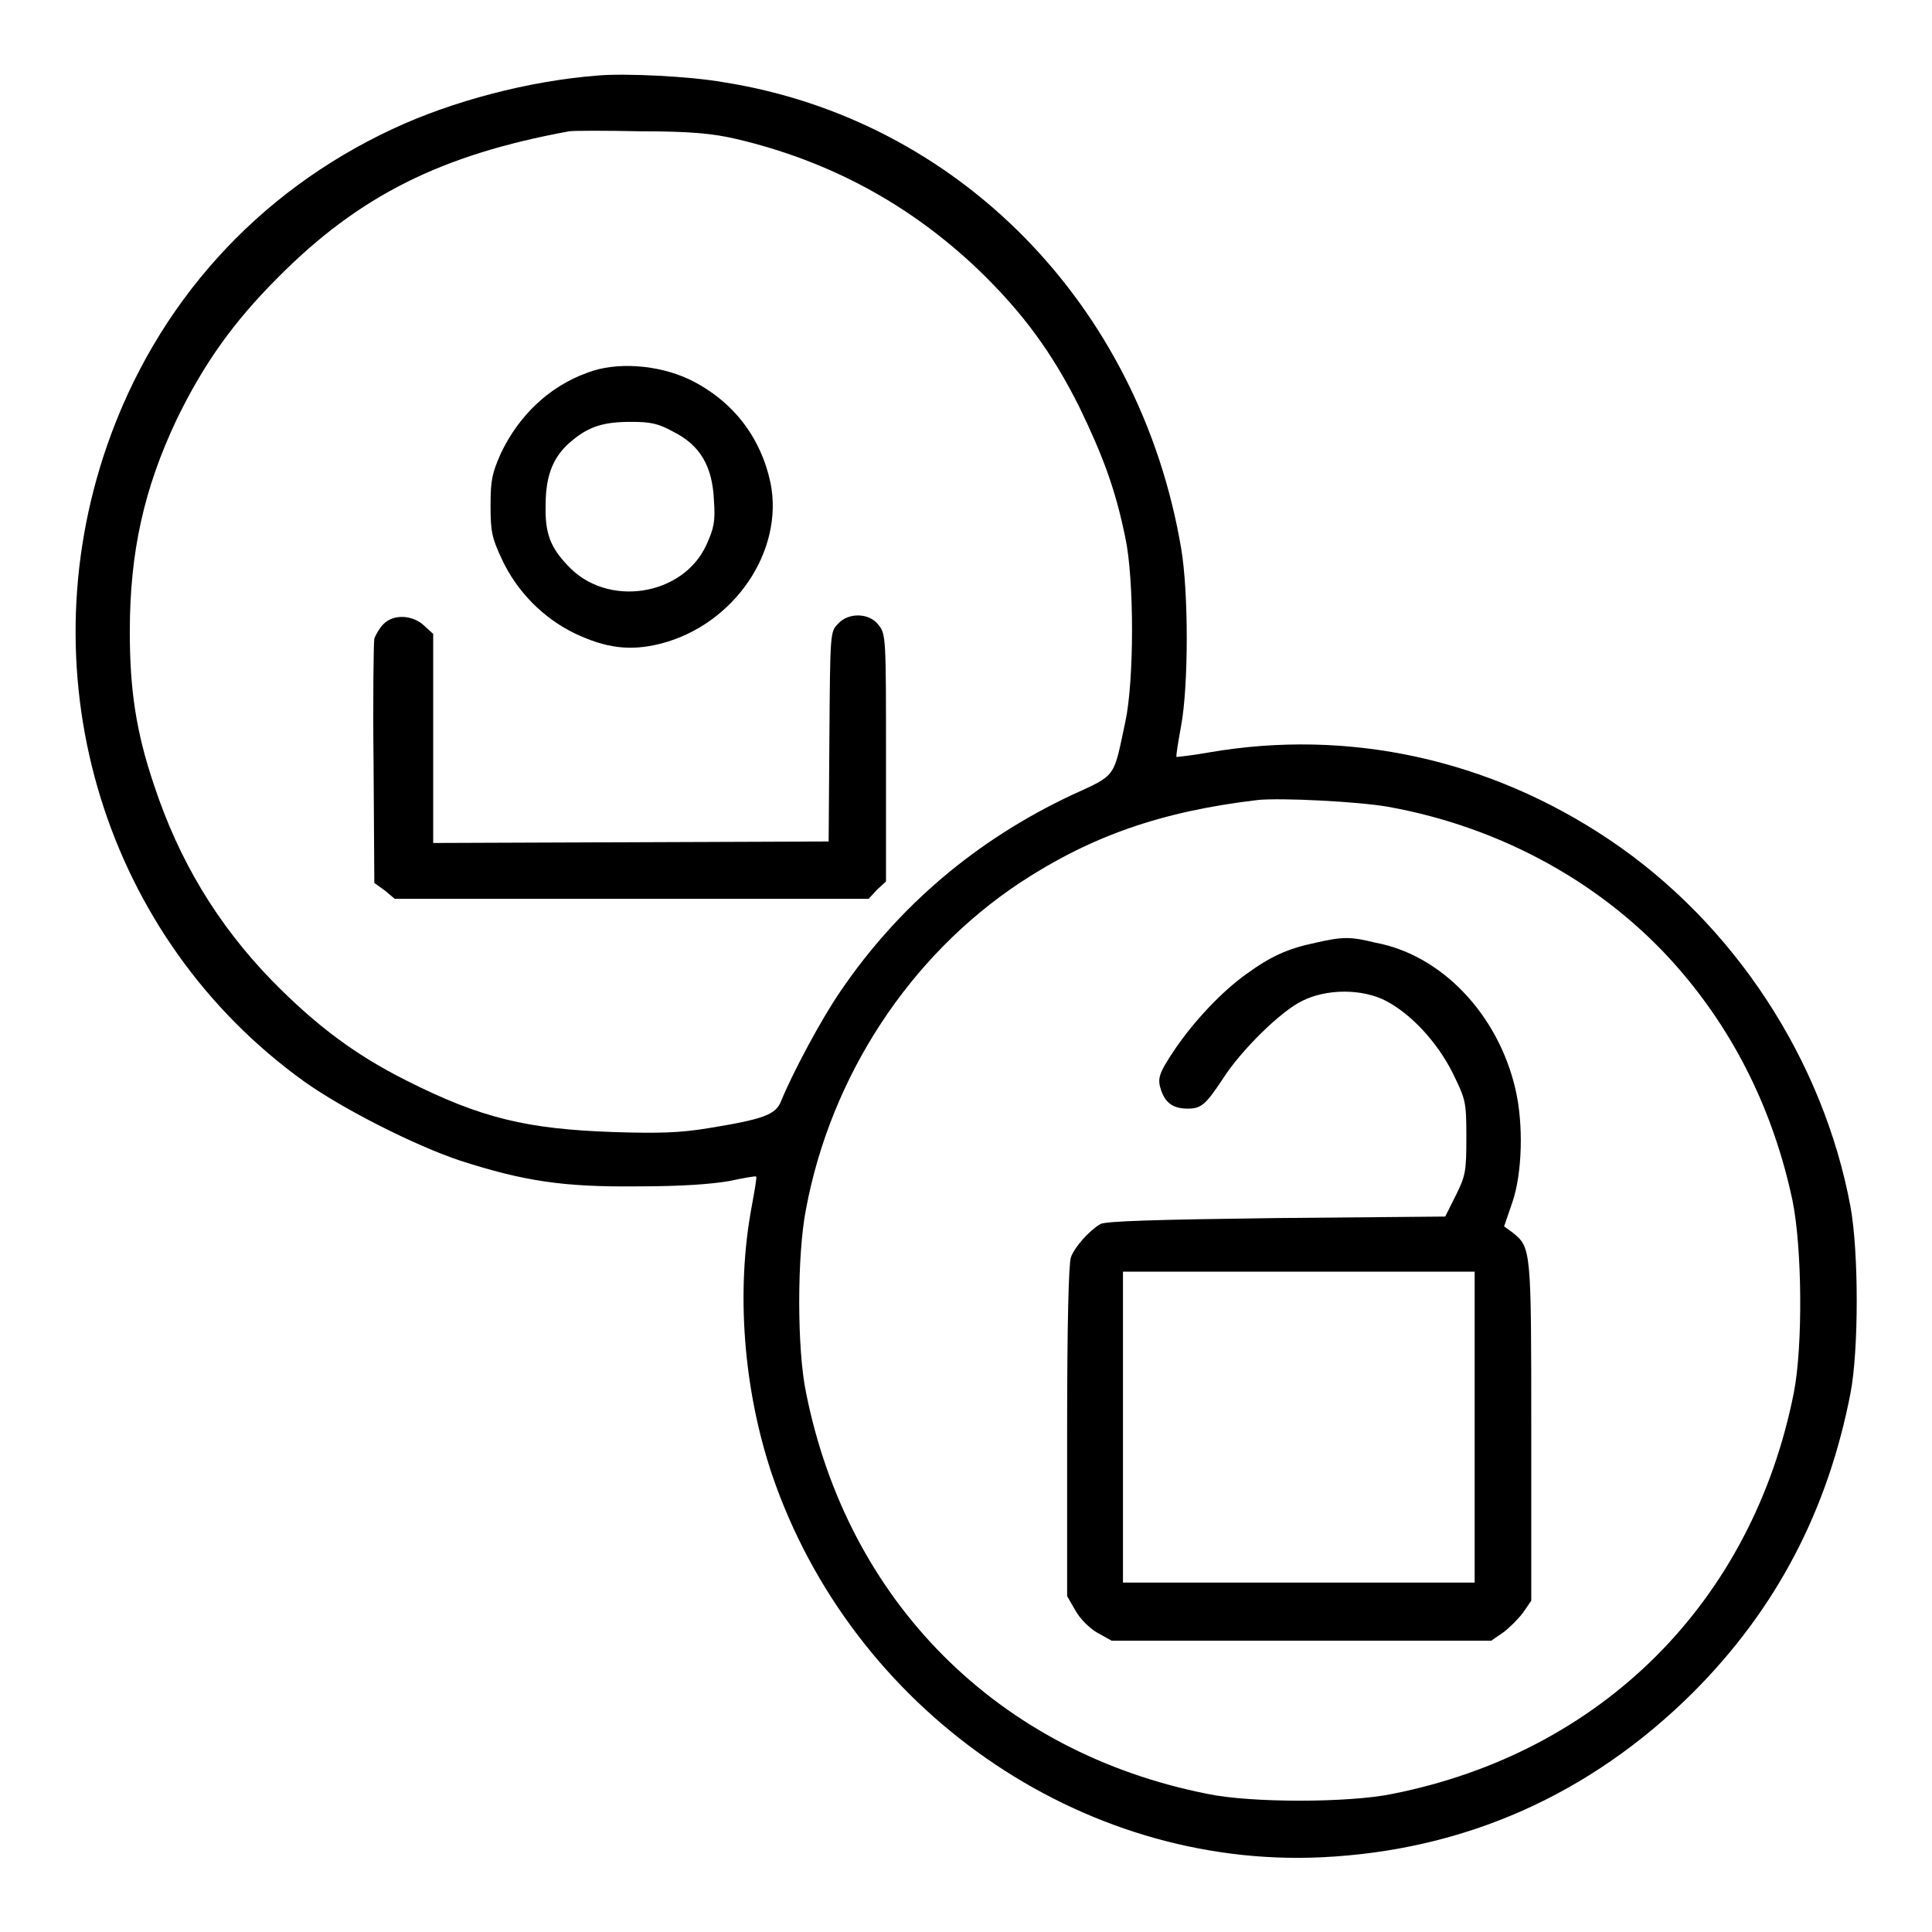
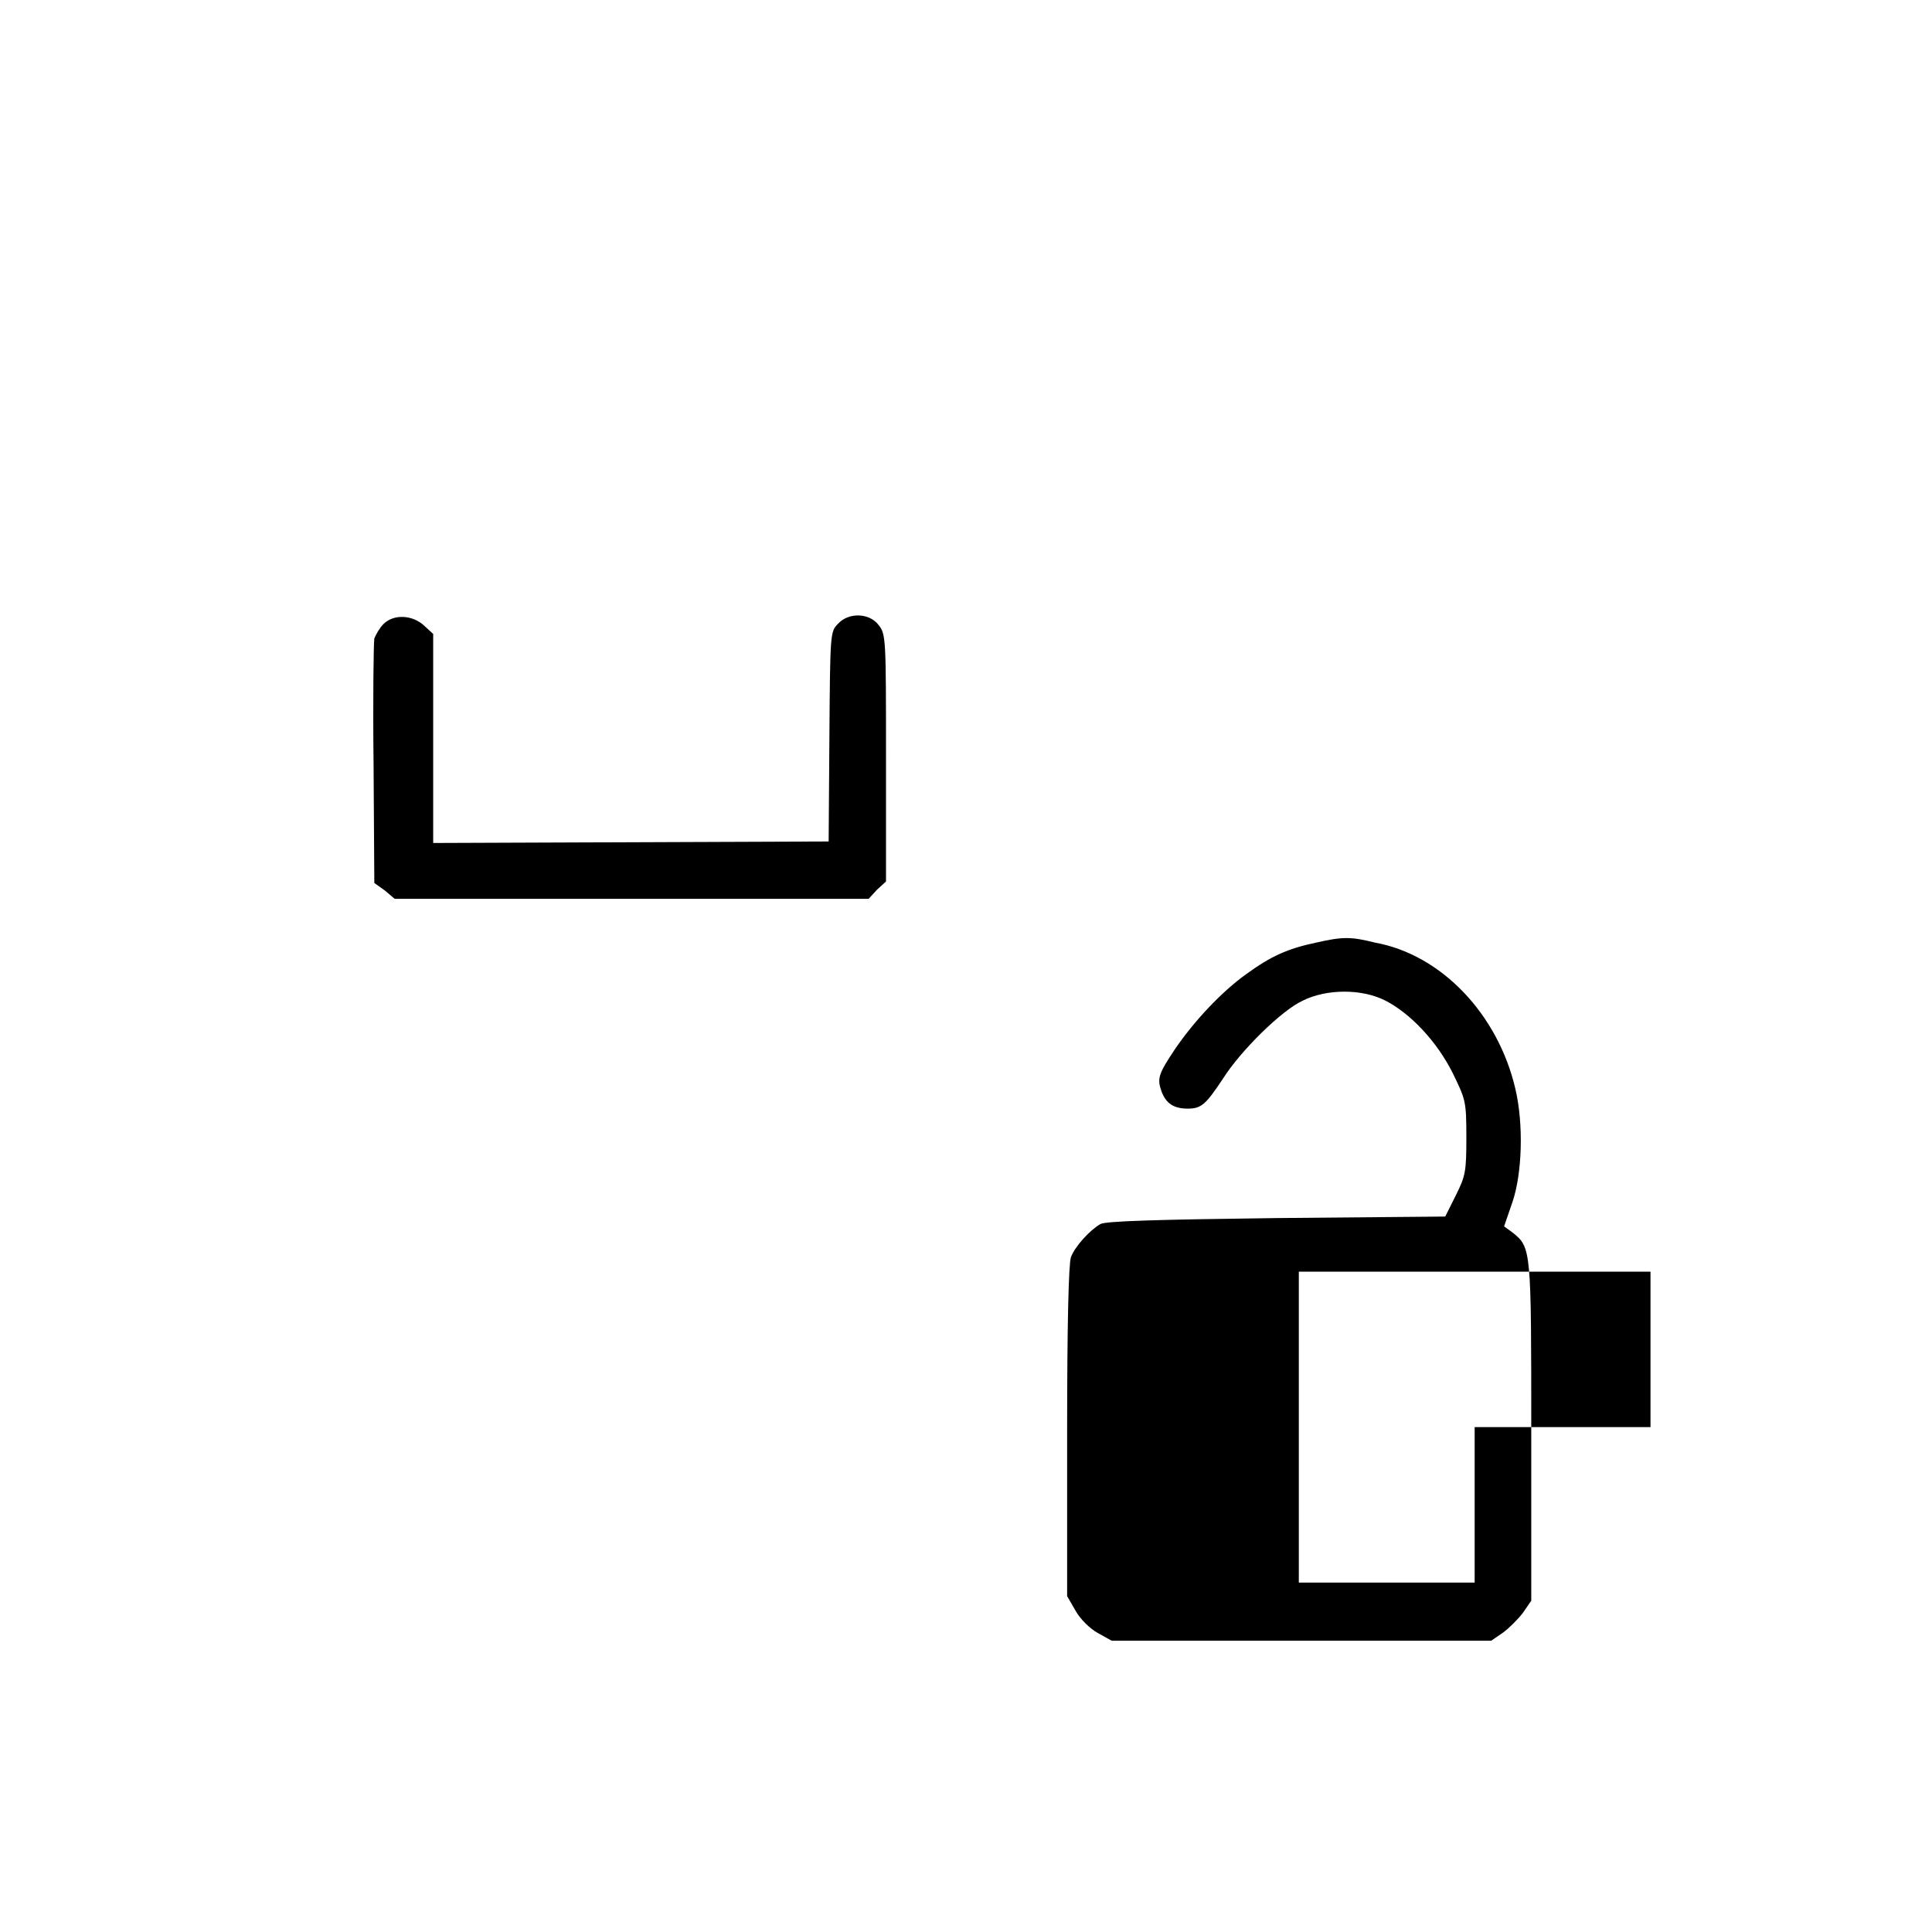
<svg xmlns="http://www.w3.org/2000/svg" version="1.1" x="0px" y="0px" viewBox="0 0 256 256" enable-background="new 0 0 256 256" xml:space="preserve">
  <g>
    <g>
      <g>
-         <path fill="#000000" d="M79.3,10c-9.2,0.7-19.4,3.4-27.3,7.1C34,25.5,20.7,40.3,14.2,59C3.4,90.1,14,124.4,40.3,143.3c5.2,3.7,14.7,8.5,20.7,10.5c8.4,2.7,13.6,3.5,23.4,3.4c6.1,0,9.8-0.3,12.2-0.7c1.9-0.4,3.5-0.7,3.6-0.6c0.1,0.1-0.2,1.8-0.6,4c-2.1,11.2-1.1,24.2,2.7,35.5c10.6,31.1,40.8,52.2,72.8,50.7c19-0.9,35.6-8.3,49.2-21.8c11.1-11.1,17.9-24.2,20.9-39.7c1.1-5.7,1.1-18.7,0-24.7c-3.6-19.4-15.4-37.5-31.9-48.6c-15.9-10.7-34.6-14.8-53.1-11.6c-2.2,0.4-4.2,0.6-4.3,0.6c-0.1-0.1,0.2-1.9,0.6-4.1c1-5.4,1-17.8,0-23.6c-5.5-32.3-29.6-56.8-60.6-61.7C91.4,10.1,82.9,9.7,79.3,10z M97.5,18.4c12.4,2.9,23.1,8.7,32.2,17.4c5.8,5.6,9.7,10.9,13.3,18.1c3.1,6.4,4.8,10.9,6.1,17.3c1.2,5.5,1.2,19,0,24.5c-1.6,7.5-1.1,6.9-7.2,9.7c-12.5,5.9-22.8,14.6-30.5,25.9c-2.5,3.6-6.4,10.9-7.9,14.6c-0.7,1.8-2.3,2.4-9.7,3.6c-3.7,0.6-6.4,0.7-12.6,0.5c-11.3-0.4-17.4-1.8-27.3-6.8c-6.8-3.4-12-7.3-17.8-13.2c-7.3-7.5-12.4-16-15.7-26c-2.4-7.1-3.2-12.7-3.2-20.3c0-10.6,1.9-19,6.2-28.1c3.6-7.4,7.5-12.9,13.4-18.8c10.8-10.9,21.7-16.3,38.6-19.4c0.6-0.1,5-0.1,9.7,0C91.5,17.4,94.5,17.7,97.5,18.4z M183.9,106.9c15.1,2.7,28.8,10.3,38.4,21.3c7.6,8.7,12.7,19.1,15.2,30.8c1.3,6.3,1.4,19.3,0.2,25.5c-5.5,27.8-25.5,47.7-53.2,53.2c-5.8,1.2-18.8,1.2-24.5,0c-27.8-5.5-47.7-25.5-53.2-53.2c-1.2-5.7-1.2-18.2,0-24.3c3.3-17.6,13.7-33.5,28.3-43.2c9.4-6.2,18.8-9.5,31.6-11C169.8,105.7,179.9,106.2,183.9,106.9z" />
-         <path fill="#000000" d="M77.8,49.4c-5,1.8-9,5.6-11.4,10.6c-1.2,2.7-1.4,3.6-1.4,7c0,3.5,0.2,4.3,1.5,7.1c2,4.3,5.5,7.8,9.6,9.8c4.2,2,7.4,2.4,11.4,1.4c9.8-2.5,16.4-12.3,14.6-21.3c-1.3-6.1-5-10.9-10.7-13.7C87.2,48.3,81.6,47.9,77.8,49.4z M89.2,57.2c3.6,1.8,5.2,4.6,5.4,9.1c0.2,2.8,0,3.7-1,5.9c-3.1,6.8-13.2,8.4-18.4,2.7c-2.3-2.4-3-4.3-2.9-8c0-4.1,1.1-6.6,3.6-8.6c2.2-1.8,4.1-2.4,7.7-2.4C86.2,55.9,87.2,56.1,89.2,57.2z" />
        <path fill="#000000" d="M50.8,82.7c-0.5,0.5-1,1.4-1.2,1.9c-0.1,0.6-0.2,8.1-0.1,16.7l0.1,15.7L51,118l1.3,1.1h31.4h31.4l1.1-1.2l1.2-1.1v-16.4c0-15.8,0-16.4-1-17.6c-1.2-1.6-4-1.7-5.4-0.1c-1,1-1,1.4-1.1,14.9l-0.1,13.9l-26.2,0.1l-26.2,0.1V97.9V84l-1.2-1.1C54.7,81.5,52.2,81.3,50.8,82.7z" />
-         <path fill="#000000" d="M174.4,124.9c-3.8,0.8-6,1.8-9.3,4.2c-3.2,2.3-6.8,6.1-9.4,9.9c-2.2,3.3-2.4,3.9-1.8,5.6c0.6,1.6,1.6,2.3,3.5,2.3c1.8,0,2.4-0.6,4.6-3.9c2.4-3.8,7.8-9.1,10.6-10.4c3.2-1.6,7.9-1.6,11,0c3.3,1.7,6.8,5.4,8.9,9.6c1.7,3.5,1.8,3.7,1.8,8.5c0,4.5-0.1,5.1-1.4,7.7l-1.4,2.8l-22.4,0.2c-15.8,0.2-22.7,0.4-23.3,0.8c-1.4,0.8-3.4,3-3.9,4.4c-0.3,0.9-0.5,8.8-0.5,23.1v21.8l1.1,1.9c0.6,1.1,1.9,2.4,3,3l1.8,1h25.1h25.2l1.6-1.1c0.8-0.6,2-1.8,2.6-2.6l1.1-1.6v-22.4c0-24.3,0-24.4-2.5-26.4l-1.1-0.8l1.1-3.2c1.3-3.8,1.5-10.3,0.4-15c-2.3-9.9-9.8-17.8-18.6-19.4C179,124.1,177.9,124.1,174.4,124.9z M195.4,189.1v20.6h-23.3h-23.3v-20.6v-20.6h23.3h23.3V189.1L195.4,189.1z" />
+         <path fill="#000000" d="M174.4,124.9c-3.8,0.8-6,1.8-9.3,4.2c-3.2,2.3-6.8,6.1-9.4,9.9c-2.2,3.3-2.4,3.9-1.8,5.6c0.6,1.6,1.6,2.3,3.5,2.3c1.8,0,2.4-0.6,4.6-3.9c2.4-3.8,7.8-9.1,10.6-10.4c3.2-1.6,7.9-1.6,11,0c3.3,1.7,6.8,5.4,8.9,9.6c1.7,3.5,1.8,3.7,1.8,8.5c0,4.5-0.1,5.1-1.4,7.7l-1.4,2.8l-22.4,0.2c-15.8,0.2-22.7,0.4-23.3,0.8c-1.4,0.8-3.4,3-3.9,4.4c-0.3,0.9-0.5,8.8-0.5,23.1v21.8l1.1,1.9c0.6,1.1,1.9,2.4,3,3l1.8,1h25.1h25.2l1.6-1.1c0.8-0.6,2-1.8,2.6-2.6l1.1-1.6v-22.4c0-24.3,0-24.4-2.5-26.4l-1.1-0.8l1.1-3.2c1.3-3.8,1.5-10.3,0.4-15c-2.3-9.9-9.8-17.8-18.6-19.4C179,124.1,177.9,124.1,174.4,124.9z M195.4,189.1v20.6h-23.3v-20.6v-20.6h23.3h23.3V189.1L195.4,189.1z" />
      </g>
    </g>
  </g>
</svg>